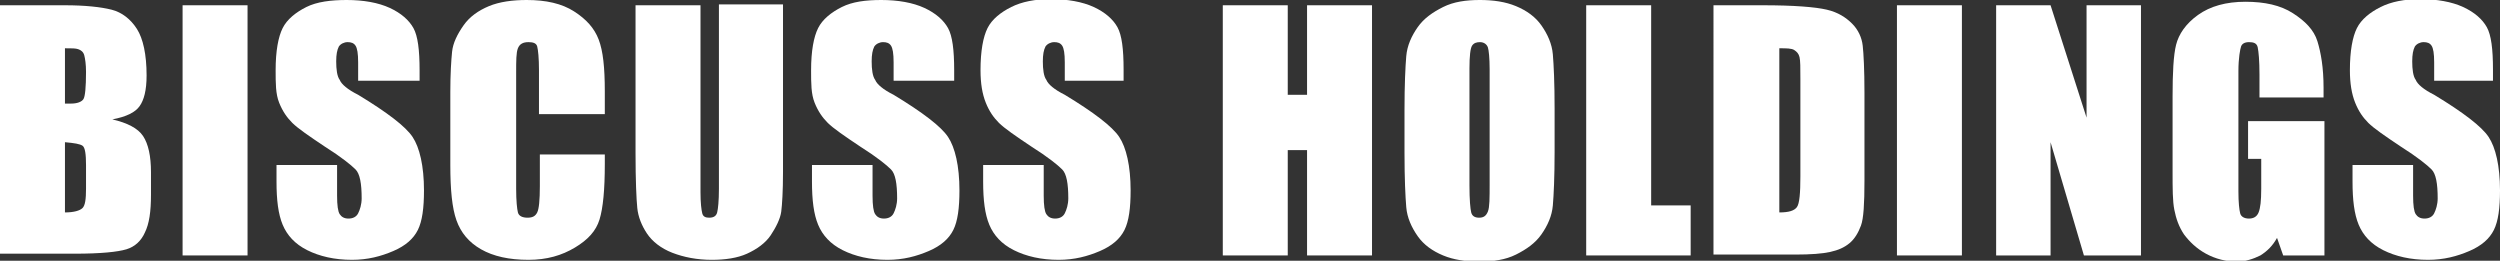
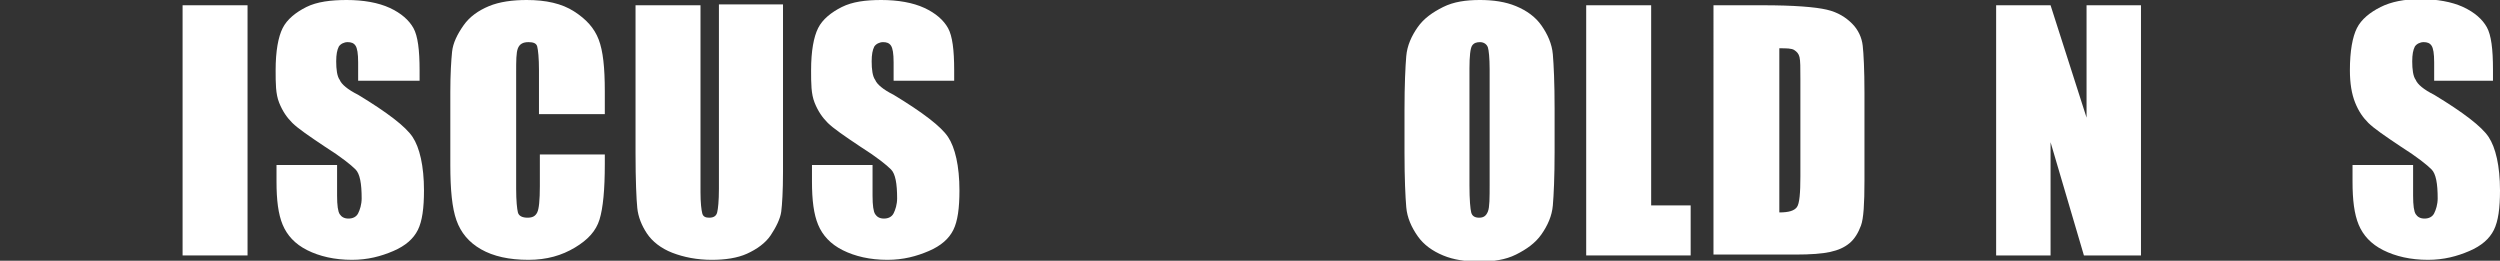
<svg xmlns="http://www.w3.org/2000/svg" version="1.1" id="レイヤー_1" x="0px" y="0px" viewBox="0 0 284.8 29.7" style="enable-background:new 0 0 284.8 29.7;" xml:space="preserve">
  <rect x="0" y="0" width="284.8" height="29.7" fill="#333333" stroke="none" />
  <style type="text/css">
	.st0{fill:#FFFFFF;}
</style>
  <g>
-     <path class="st0" d="M0,0.6h7.4c2.3,0,4.1,0.2,5.3,0.5s2.2,1.1,2.9,2.2s1.1,2.9,1.1,5.3c0,1.7-0.3,2.8-0.8,3.5s-1.5,1.2-3.1,1.5   c1.7,0.4,2.9,1,3.5,1.9c0.6,0.9,0.9,2.3,0.9,4.1v2.6c0,1.9-0.2,3.3-0.7,4.3c-0.4,0.9-1.1,1.6-2.1,1.9s-2.9,0.5-5.9,0.5H0V0.6z    M7.4,5.5v6.3c0.3,0,0.6,0,0.7,0c0.7,0,1.2-0.2,1.4-0.5s0.3-1.4,0.3-3.1c0-0.9-0.1-1.5-0.2-1.9S9.2,5.7,8.9,5.6S8.2,5.5,7.4,5.5z    M7.4,16.2v8c1,0,1.7-0.2,2-0.5s0.4-1,0.4-2.2v-2.7c0-1.2-0.1-2-0.4-2.2S8.5,16.3,7.4,16.2z" />
    <path class="st0" d="M28.2,0.6v28.5h-7.4V0.6H28.2z" />
    <path class="st0" d="M47.7,9.2h-6.9V7.1c0-1-0.1-1.6-0.3-1.9s-0.5-0.4-0.9-0.4c-0.4,0-0.8,0.2-1,0.5c-0.2,0.4-0.3,0.9-0.3,1.7   c0,0.9,0.1,1.7,0.4,2.1c0.2,0.5,0.9,1.1,2.1,1.7c3.3,2,5.4,3.6,6.2,4.8s1.3,3.3,1.3,6.1c0,2-0.2,3.5-0.7,4.5s-1.4,1.8-2.8,2.4   s-2.9,1-4.7,1c-2,0-3.7-0.4-5.1-1.1s-2.3-1.7-2.8-2.9s-0.7-2.8-0.7-4.9v-1.9h6.9v3.5c0,1.1,0.1,1.8,0.3,2.1s0.5,0.5,1,0.5   s0.9-0.2,1.1-0.6s0.4-1,0.4-1.7c0-1.7-0.2-2.8-0.7-3.3c-0.5-0.5-1.6-1.4-3.5-2.6c-1.8-1.2-3.1-2.1-3.7-2.7s-1.1-1.3-1.5-2.3   S31.4,9.5,31.4,8c0-2.2,0.3-3.8,0.8-4.8s1.5-1.8,2.7-2.4S37.7,0,39.5,0c1.9,0,3.6,0.3,4.9,0.9s2.2,1.4,2.7,2.3s0.7,2.5,0.7,4.8V9.2   z" />
    <path class="st0" d="M68.8,13h-7.4V8c0-1.4-0.1-2.3-0.2-2.7s-0.5-0.5-1-0.5c-0.6,0-1,0.2-1.2,0.7s-0.2,1.4-0.2,2.8v13.2   c0,1.4,0.1,2.3,0.2,2.7s0.5,0.6,1.1,0.6c0.6,0,0.9-0.2,1.1-0.6c0.2-0.4,0.3-1.4,0.3-3v-3.6h7.4v1.1c0,2.9-0.2,5-0.6,6.3   s-1.3,2.3-2.8,3.2s-3.2,1.4-5.3,1.4c-2.2,0-4-0.4-5.4-1.2s-2.3-1.9-2.8-3.3s-0.7-3.5-0.7-6.3v-8.3c0-2.1,0.1-3.6,0.2-4.6   s0.6-2,1.3-3s1.7-1.7,2.9-2.2S58.4,0,60,0c2.2,0,4,0.4,5.4,1.3s2.3,1.9,2.8,3.2s0.7,3.2,0.7,5.9V13z" />
    <path class="st0" d="M89.2,0.6v19c0,2.2-0.1,3.7-0.2,4.5s-0.6,1.8-1.2,2.7s-1.6,1.6-2.7,2.1s-2.5,0.7-4,0.7c-1.7,0-3.2-0.3-4.5-0.8   s-2.3-1.3-2.9-2.2s-1-1.9-1.1-2.9s-0.2-3.1-0.2-6.3V0.6h7.4v21.3c0,1.2,0.1,2,0.2,2.4s0.4,0.5,0.8,0.5c0.5,0,0.8-0.2,0.9-0.6   s0.2-1.3,0.2-2.7v-21H89.2z" />
    <path class="st0" d="M108.7,9.2h-6.9V7.1c0-1-0.1-1.6-0.3-1.9s-0.5-0.4-0.9-0.4c-0.4,0-0.8,0.2-1,0.5c-0.2,0.4-0.3,0.9-0.3,1.7   c0,0.9,0.1,1.7,0.4,2.1c0.2,0.5,0.9,1.1,2.1,1.7c3.3,2,5.4,3.6,6.2,4.8s1.3,3.3,1.3,6.1c0,2-0.2,3.5-0.7,4.5s-1.4,1.8-2.8,2.4   s-2.9,1-4.7,1c-2,0-3.7-0.4-5.1-1.1s-2.3-1.7-2.8-2.9s-0.7-2.8-0.7-4.9v-1.9h6.9v3.5c0,1.1,0.1,1.8,0.3,2.1s0.5,0.5,1,0.5   s0.9-0.2,1.1-0.6s0.4-1,0.4-1.7c0-1.7-0.2-2.8-0.7-3.3c-0.5-0.5-1.6-1.4-3.5-2.6c-1.8-1.2-3.1-2.1-3.7-2.7s-1.1-1.3-1.5-2.3   S92.4,9.5,92.4,8c0-2.2,0.3-3.8,0.8-4.8s1.5-1.8,2.7-2.4S98.6,0,100.4,0c1.9,0,3.6,0.3,4.9,0.9s2.2,1.4,2.7,2.3s0.7,2.5,0.7,4.8   V9.2z" />
-     <path class="st0" d="M128.2,9.2h-6.9V7.1c0-1-0.1-1.6-0.3-1.9s-0.5-0.4-0.9-0.4c-0.4,0-0.8,0.2-1,0.5c-0.2,0.4-0.3,0.9-0.3,1.7   c0,0.9,0.1,1.7,0.4,2.1c0.2,0.5,0.9,1.1,2.1,1.7c3.3,2,5.4,3.6,6.2,4.8s1.3,3.3,1.3,6.1c0,2-0.2,3.5-0.7,4.5s-1.4,1.8-2.8,2.4   s-2.9,1-4.7,1c-2,0-3.7-0.4-5.1-1.1s-2.3-1.7-2.8-2.9s-0.7-2.8-0.7-4.9v-1.9h6.9v3.5c0,1.1,0.1,1.8,0.3,2.1s0.5,0.5,1,0.5   s0.9-0.2,1.1-0.6s0.4-1,0.4-1.7c0-1.7-0.2-2.8-0.7-3.3c-0.5-0.5-1.6-1.4-3.5-2.6c-1.8-1.2-3.1-2.1-3.7-2.7s-1.1-1.3-1.5-2.3   s-0.6-2.2-0.6-3.7c0-2.2,0.3-3.8,0.8-4.8s1.5-1.8,2.7-2.4s2.7-0.9,4.5-0.9c1.9,0,3.6,0.3,4.9,0.9s2.2,1.4,2.7,2.3s0.7,2.5,0.7,4.8   V9.2z" />
-     <path class="st0" d="M156.3,0.6v28.5h-7.4v-12h-2.2v12h-7.4V0.6h7.4v10.2h2.2V0.6H156.3z" />
    <path class="st0" d="M177.1,17.3c0,2.9-0.1,4.9-0.2,6.1s-0.6,2.3-1.3,3.3s-1.7,1.7-2.9,2.3s-2.6,0.8-4.2,0.8   c-1.5,0-2.9-0.2-4.1-0.7s-2.2-1.2-2.9-2.2s-1.2-2.1-1.3-3.3s-0.2-3.2-0.2-6.2v-4.9c0-2.9,0.1-4.9,0.2-6.1s0.6-2.3,1.3-3.3   s1.7-1.7,2.9-2.3s2.6-0.8,4.2-0.8c1.5,0,2.9,0.2,4.1,0.7s2.2,1.2,2.9,2.2s1.2,2.1,1.3,3.3s0.2,3.2,0.2,6.2V17.3z M169.7,7.9   c0-1.3-0.1-2.2-0.2-2.5s-0.4-0.6-0.9-0.6c-0.4,0-0.7,0.1-0.9,0.4s-0.3,1.2-0.3,2.6v13.3c0,1.7,0.1,2.7,0.2,3.1s0.4,0.6,0.9,0.6   c0.5,0,0.8-0.2,1-0.7s0.2-1.5,0.2-3.2V7.9z" />
    <path class="st0" d="M188.1,0.6v22.8h4.5v5.7h-11.9V0.6H188.1z" />
    <path class="st0" d="M195.3,0.6h5.5c3.6,0,6,0.2,7.3,0.5s2.2,0.9,2.9,1.6s1.1,1.6,1.2,2.5s0.2,2.7,0.2,5.4v10   c0,2.6-0.1,4.3-0.4,5.1s-0.7,1.5-1.3,2s-1.3,0.8-2.2,1s-2.2,0.3-4,0.3h-9.3V0.6z M202.7,5.5v18.7c1.1,0,1.7-0.2,2-0.6   s0.4-1.6,0.4-3.5V9c0-1.3,0-2.1-0.1-2.5s-0.3-0.6-0.6-0.8S203.5,5.5,202.7,5.5z" />
-     <path class="st0" d="M223.5,0.6v28.5h-7.4V0.6H223.5z" />
    <path class="st0" d="M243.9,0.6v28.5h-6.5l-3.8-12.9v12.9h-6.2V0.6h6.2l4.1,12.8V0.6H243.9z" />
-     <path class="st0" d="M264.8,11.1h-7.4V8.5c0-1.6-0.1-2.6-0.2-3.1s-0.5-0.6-1-0.6c-0.5,0-0.8,0.2-0.9,0.5S255,6.6,255,8.1v13.7   c0,1.3,0.1,2.1,0.2,2.5s0.5,0.6,1,0.6c0.5,0,0.9-0.2,1.1-0.7s0.3-1.3,0.3-2.7v-3.4h-1.5v-4.3h8.7v15.3h-4.7l-0.7-2   c-0.5,0.9-1.1,1.5-1.9,2c-0.8,0.4-1.7,0.7-2.7,0.7c-1.2,0-2.4-0.3-3.5-0.9c-1.1-0.6-1.9-1.4-2.5-2.2c-0.6-0.9-0.9-1.8-1.1-2.8   s-0.2-2.4-0.2-4.4v-8.5c0-2.7,0.1-4.7,0.4-5.9s1.1-2.4,2.5-3.4s3.2-1.5,5.4-1.5c2.2,0,4,0.4,5.4,1.3s2.4,1.9,2.8,3.2s0.7,3,0.7,5.3   V11.1z" />
    <path class="st0" d="M284.2,9.2h-6.9V7.1c0-1-0.1-1.6-0.3-1.9s-0.5-0.4-0.9-0.4c-0.4,0-0.8,0.2-1,0.5c-0.2,0.4-0.3,0.9-0.3,1.7   c0,0.9,0.1,1.7,0.4,2.1c0.2,0.5,0.9,1.1,2.1,1.7c3.3,2,5.4,3.6,6.2,4.8s1.3,3.3,1.3,6.1c0,2-0.2,3.5-0.7,4.5s-1.4,1.8-2.8,2.4   s-2.9,1-4.7,1c-2,0-3.7-0.4-5.1-1.1s-2.3-1.7-2.8-2.9s-0.7-2.8-0.7-4.9v-1.9h6.9v3.5c0,1.1,0.1,1.8,0.3,2.1s0.5,0.5,1,0.5   s0.9-0.2,1.1-0.6s0.4-1,0.4-1.7c0-1.7-0.2-2.8-0.7-3.3c-0.5-0.5-1.6-1.4-3.5-2.6c-1.8-1.2-3.1-2.1-3.7-2.7s-1.1-1.3-1.5-2.3   s-0.6-2.2-0.6-3.7c0-2.2,0.3-3.8,0.8-4.8s1.5-1.8,2.7-2.4s2.7-0.9,4.5-0.9c1.9,0,3.6,0.3,4.9,0.9s2.2,1.4,2.7,2.3s0.7,2.5,0.7,4.8   V9.2z" />
  </g>
</svg>